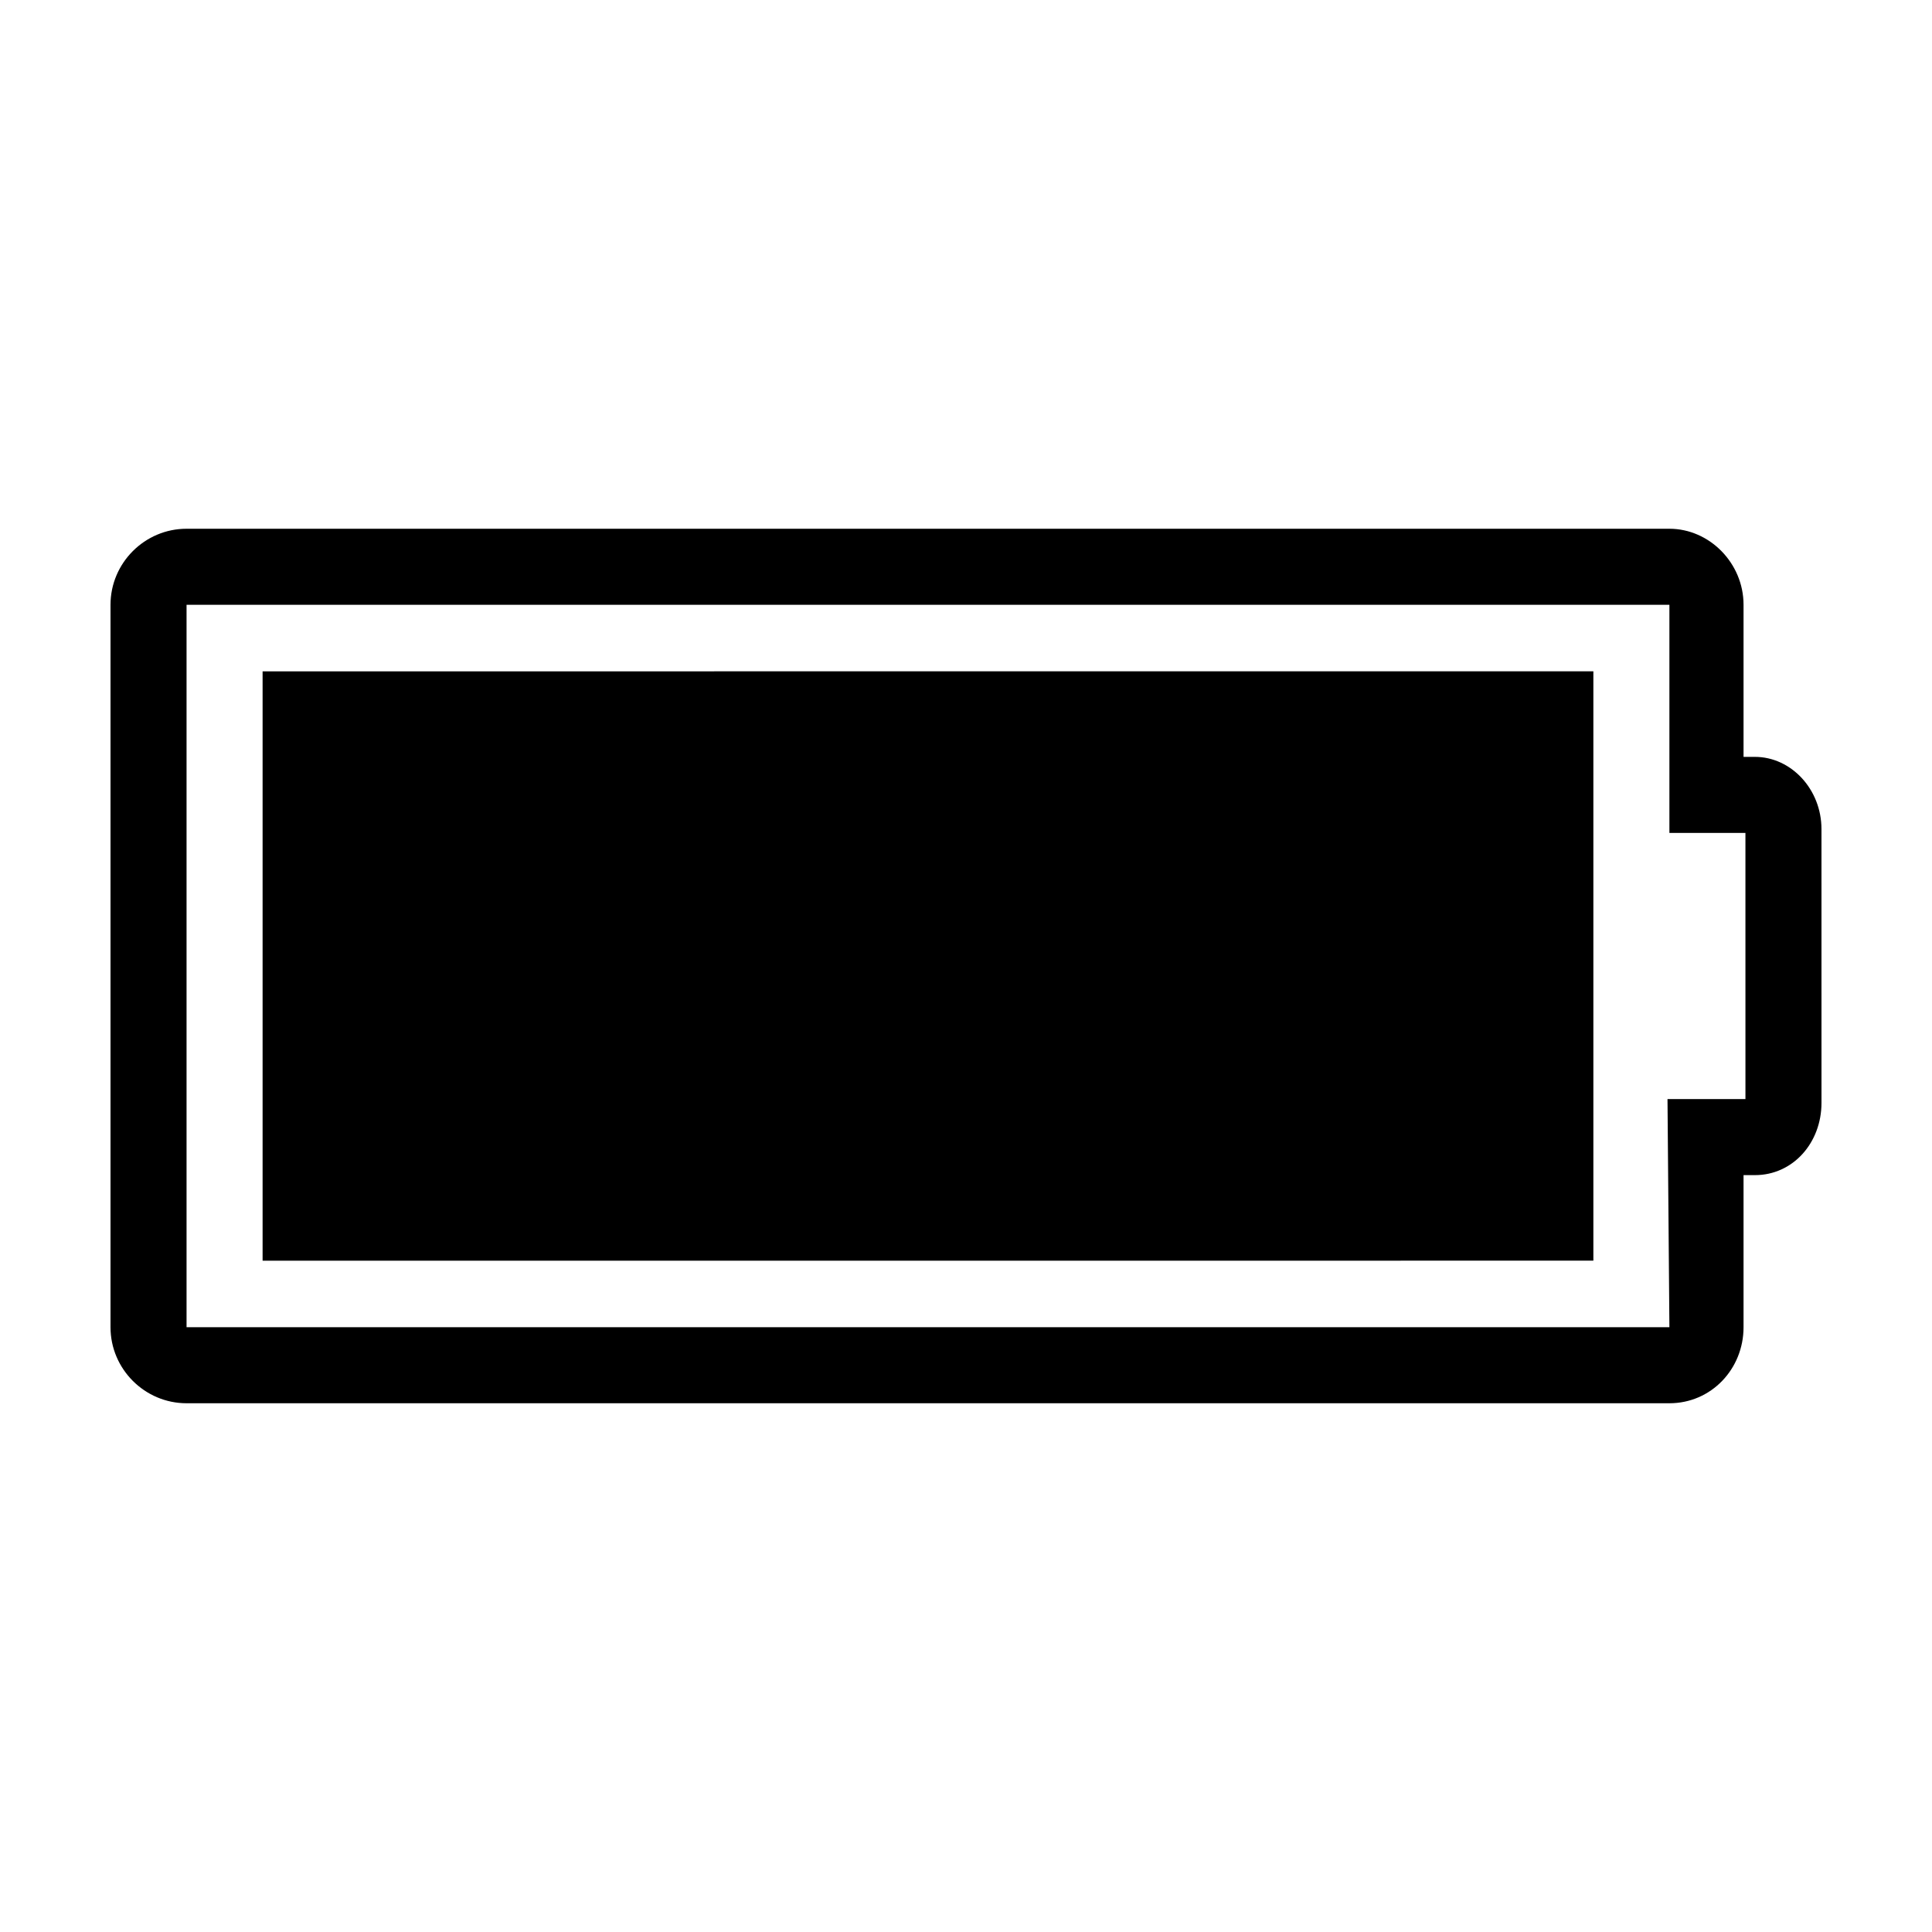
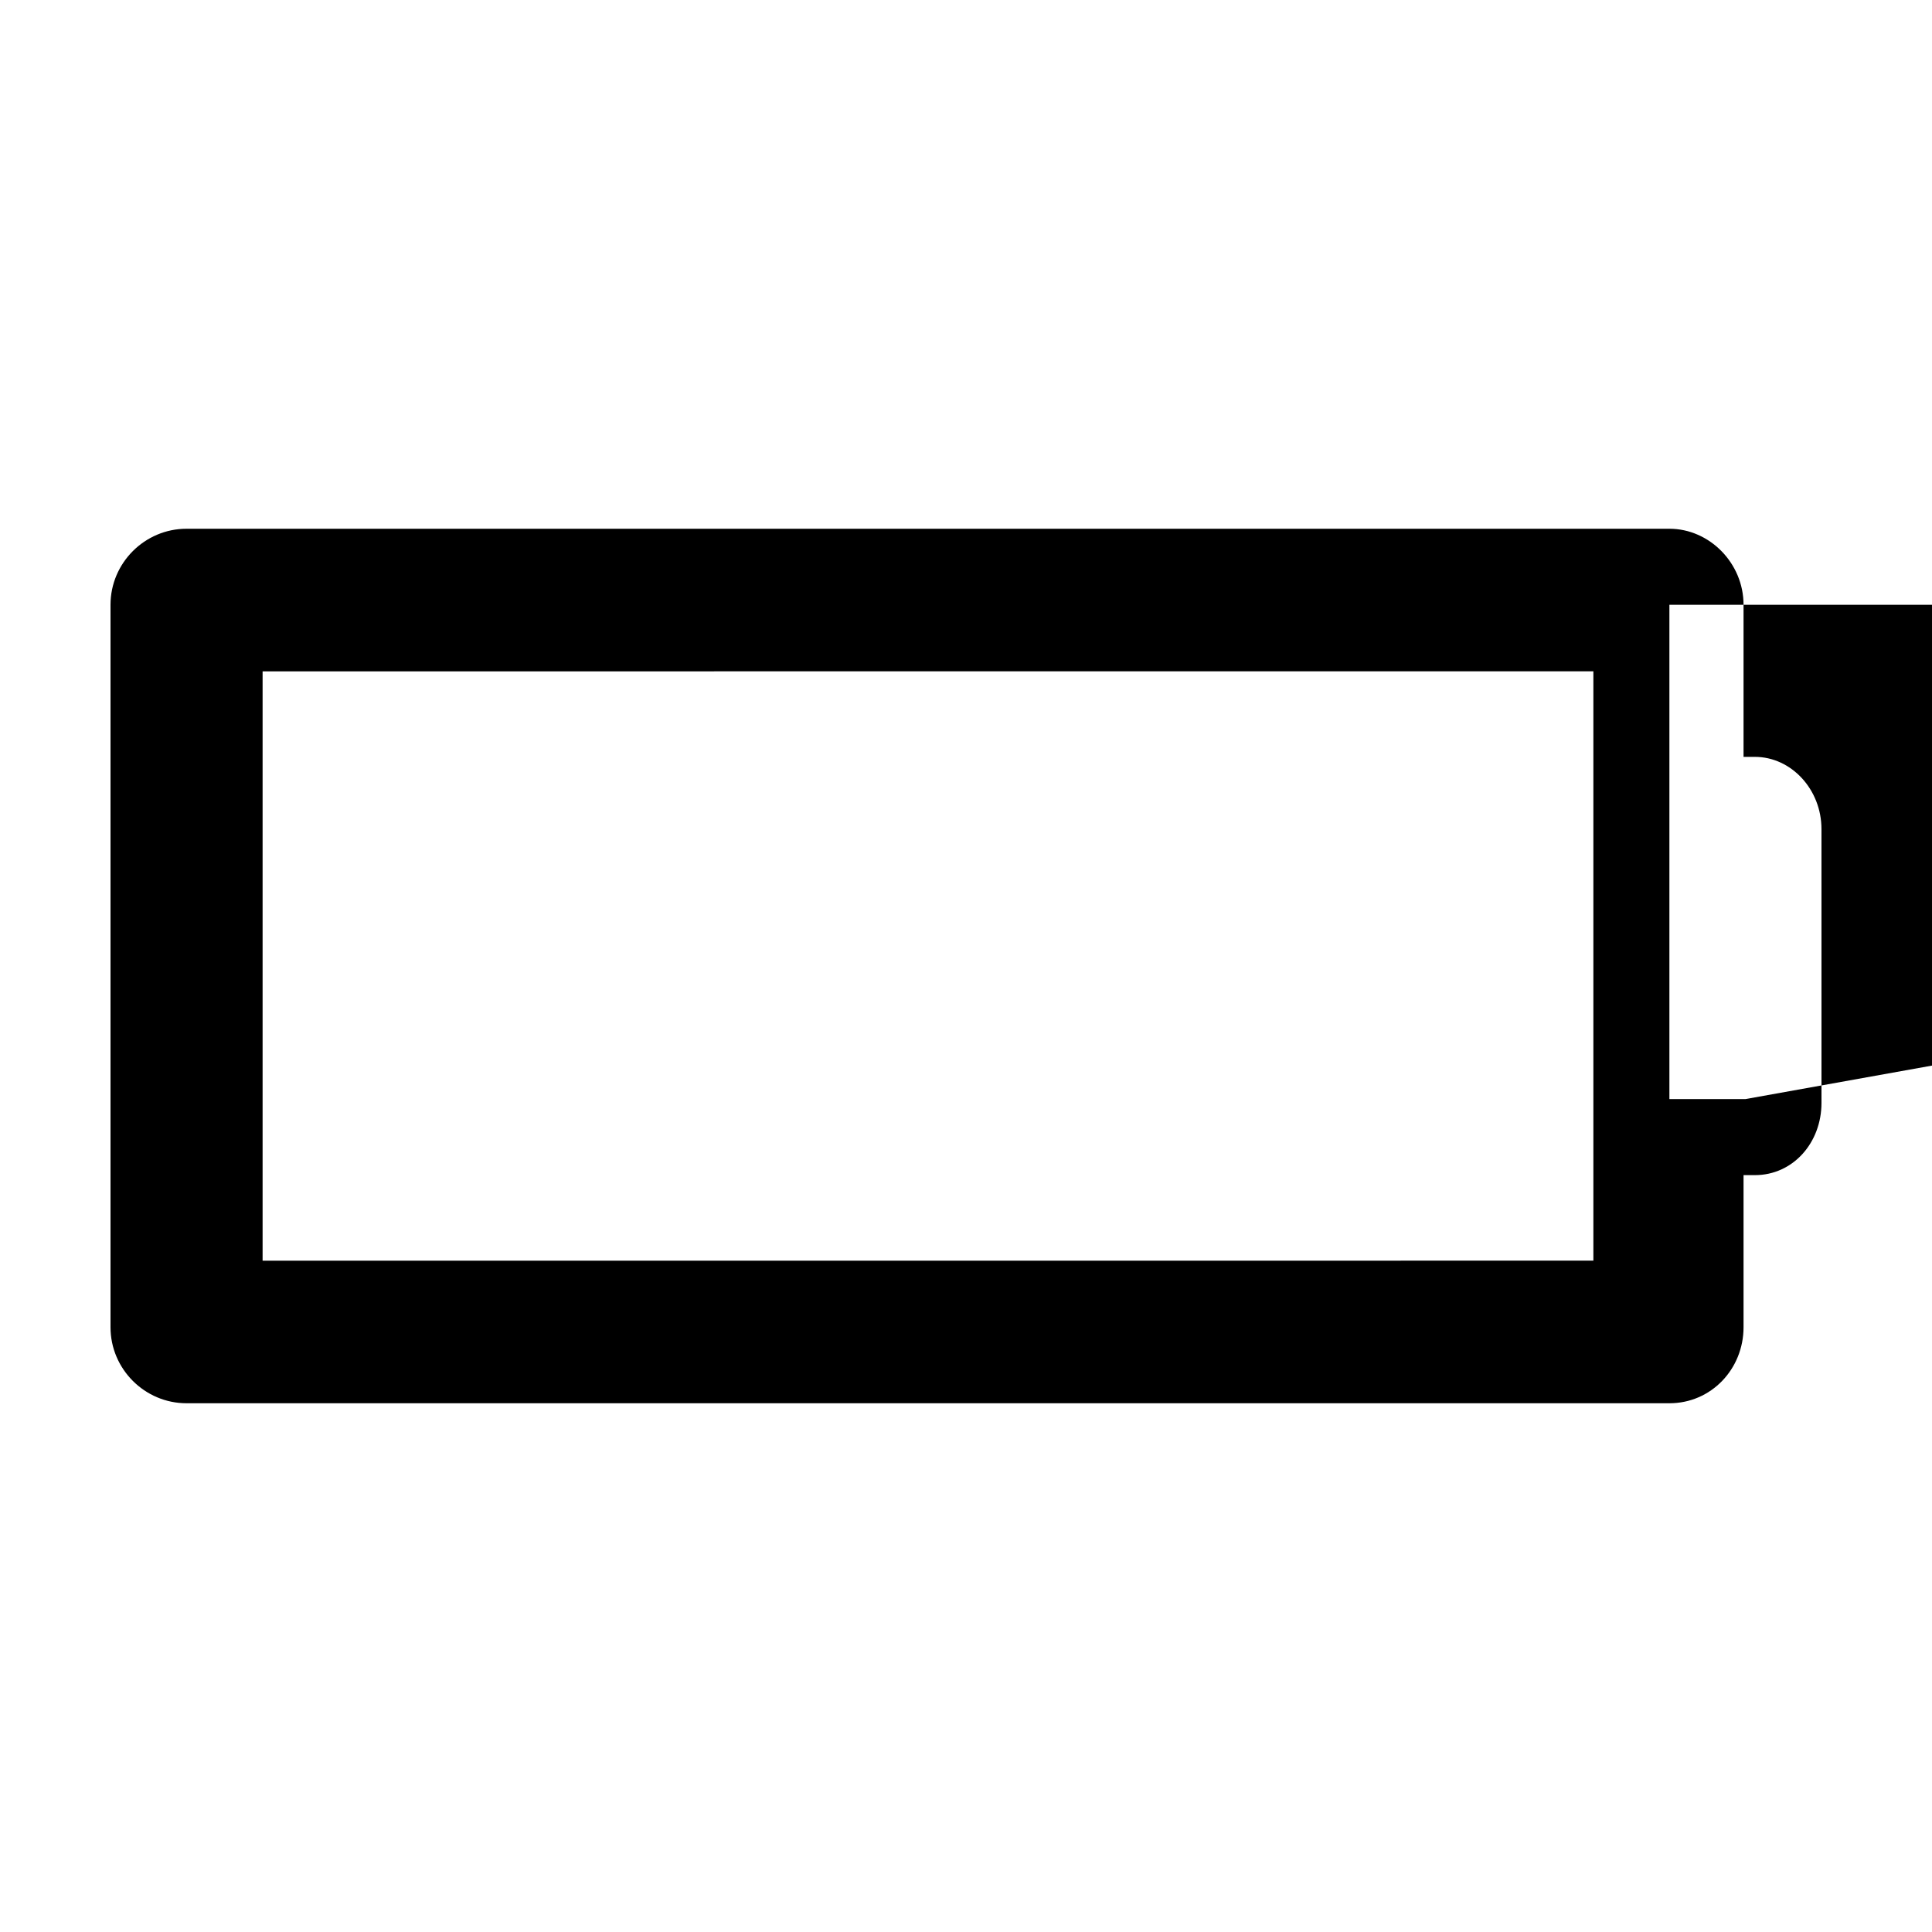
<svg xmlns="http://www.w3.org/2000/svg" fill="#000000" width="800px" height="800px" version="1.1" viewBox="144 144 512 512">
-   <path d="m609.08 344.58h-3.023v-40.305c0-11.082-9.07-20.152-19.648-20.152h-392.97c-11.082 0-20.152 9.07-20.152 20.152v191.45c0 11.082 9.07 20.152 20.152 20.152h392.97c11.082 0 19.648-9.07 19.648-20.152v-40.305h3.023c10.078 0 17.633-8.566 17.633-19.145l-0.004-72.551c0-10.578-8.059-19.145-17.633-19.145zm-2.519 90.688h-20.656l0.504 60.457h-392.97v-191.45h392.97v60.457h20.148zm-131.49-113.36h91.188v156.18l-91.188 0.004h-261.48v-156.18h79.602l71.539-0.004z" />
+   <path d="m609.08 344.58h-3.023v-40.305c0-11.082-9.07-20.152-19.648-20.152h-392.97c-11.082 0-20.152 9.07-20.152 20.152v191.45c0 11.082 9.07 20.152 20.152 20.152h392.97c11.082 0 19.648-9.07 19.648-20.152v-40.305h3.023c10.078 0 17.633-8.566 17.633-19.145l-0.004-72.551c0-10.578-8.059-19.145-17.633-19.145zm-2.519 90.688h-20.656l0.504 60.457v-191.45h392.97v60.457h20.148zm-131.49-113.36h91.188v156.18l-91.188 0.004h-261.48v-156.18h79.602l71.539-0.004z" />
</svg>